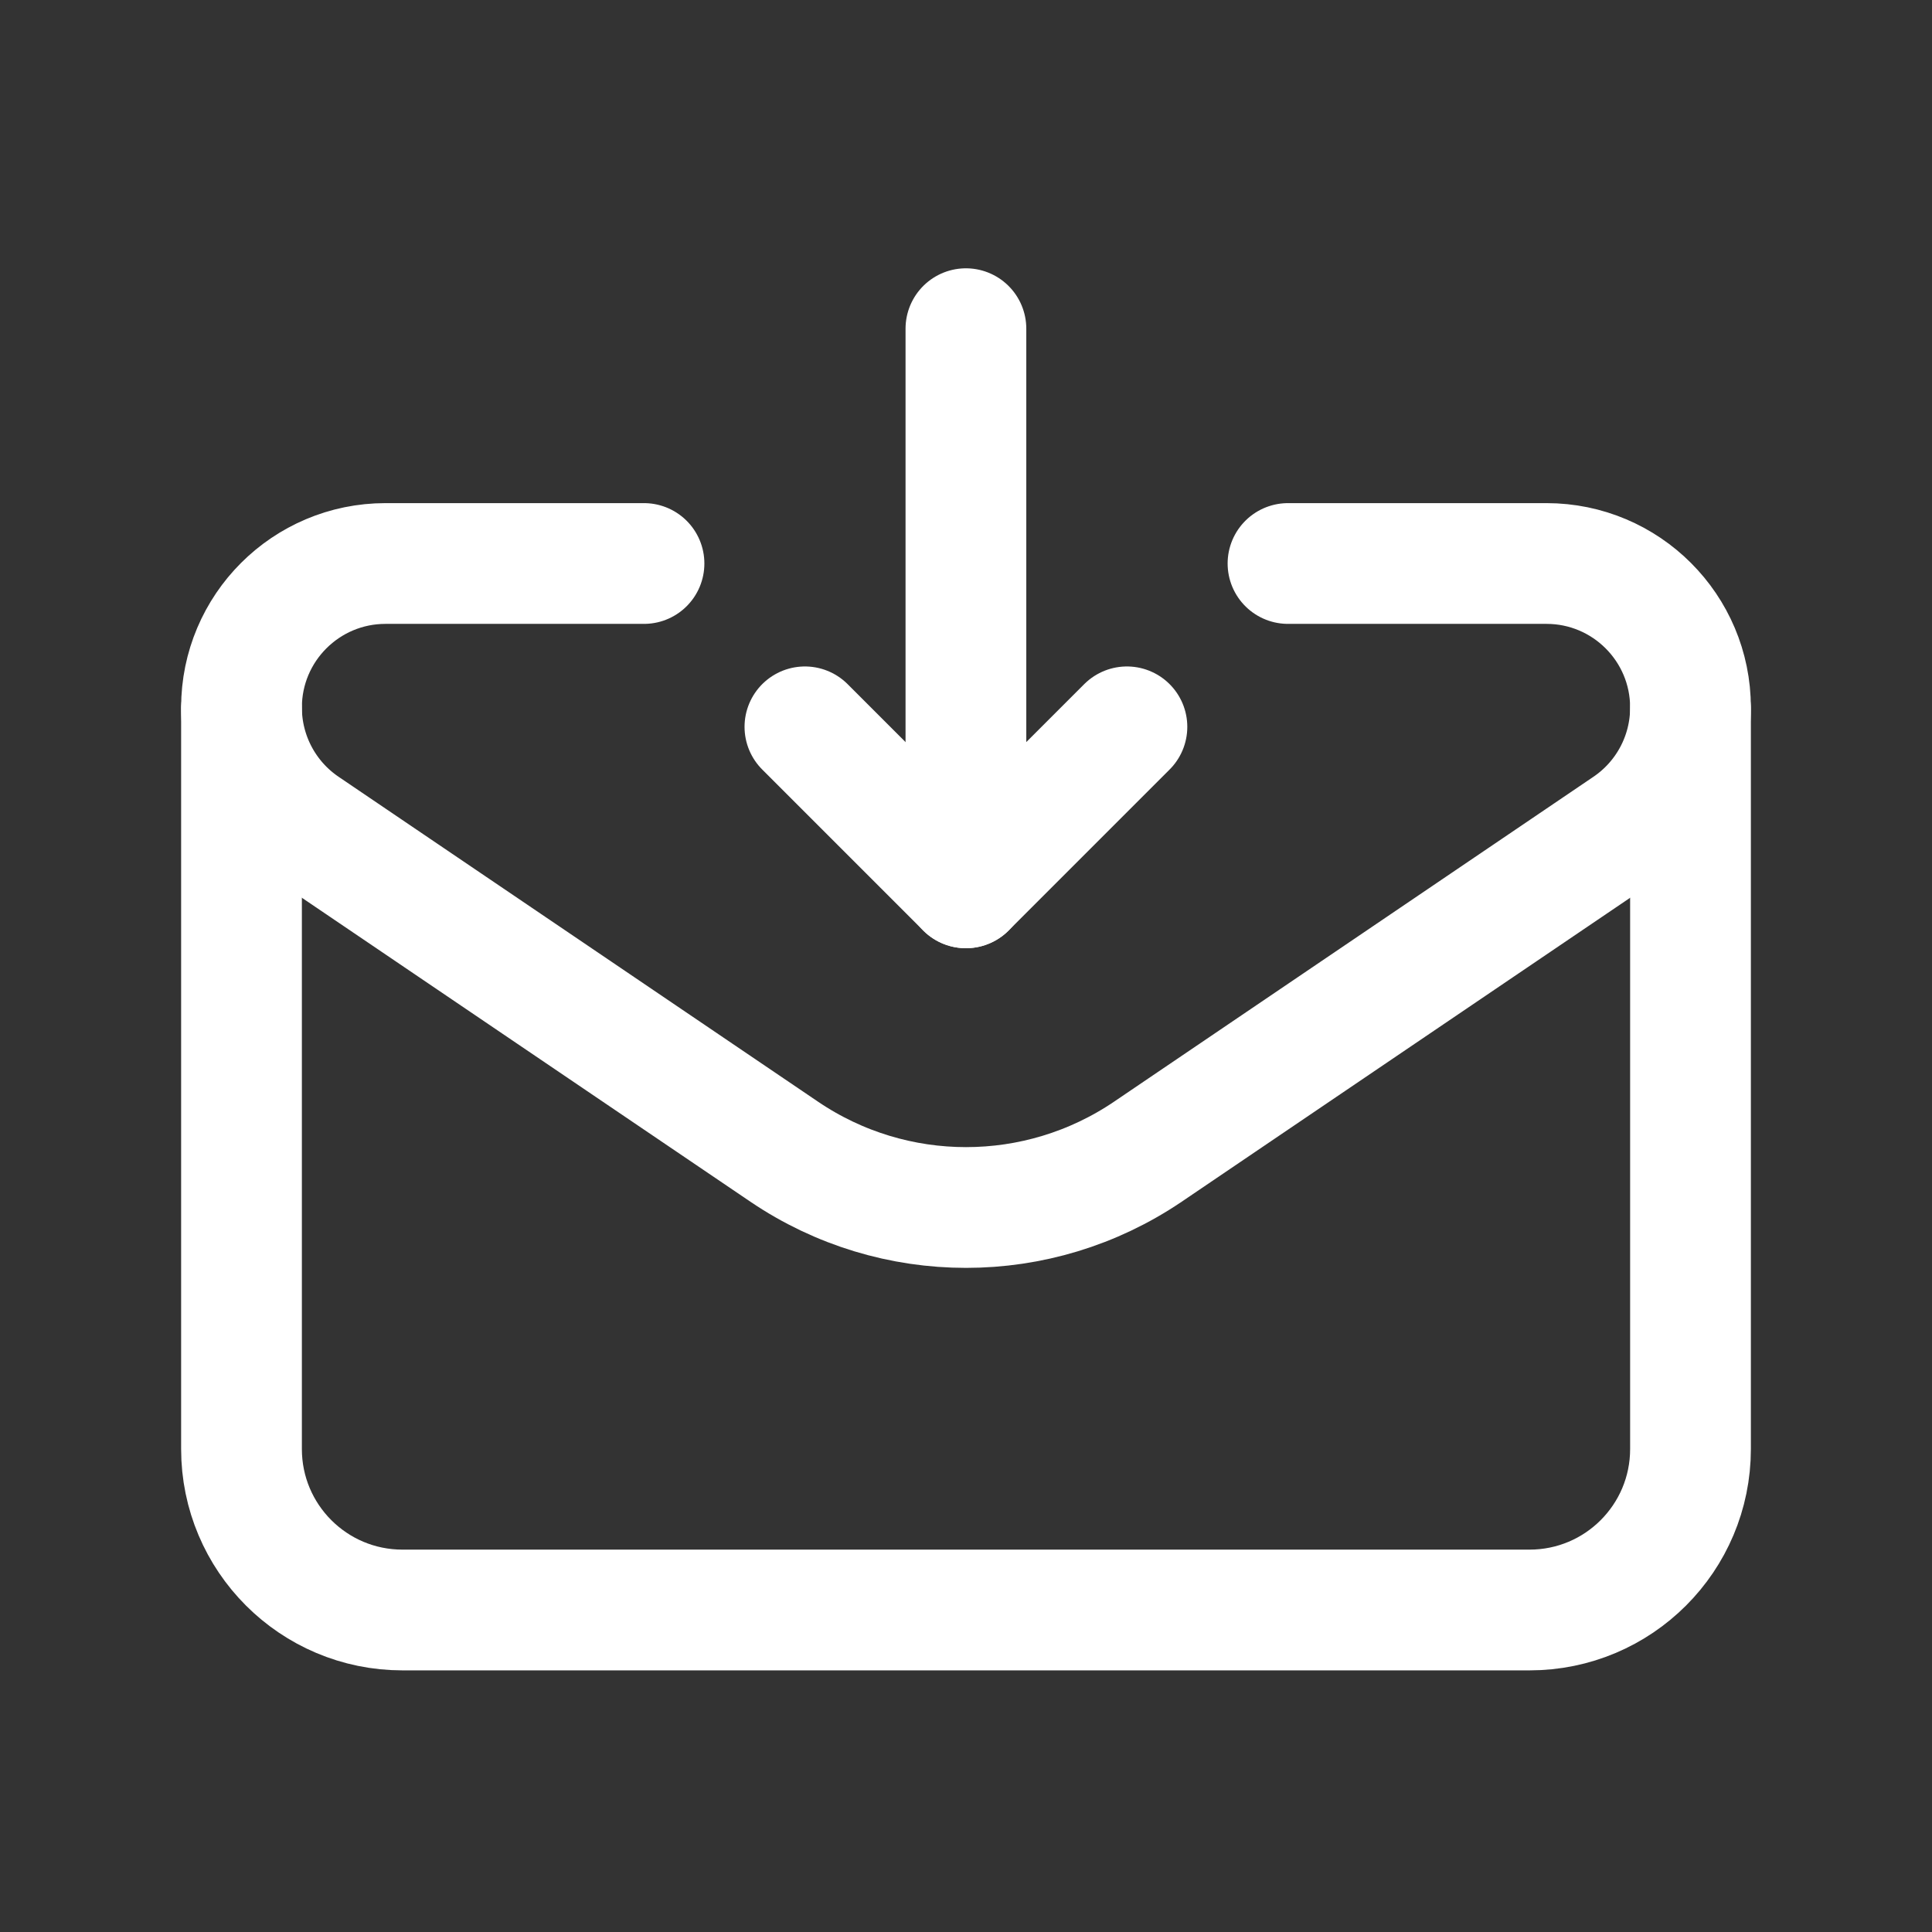
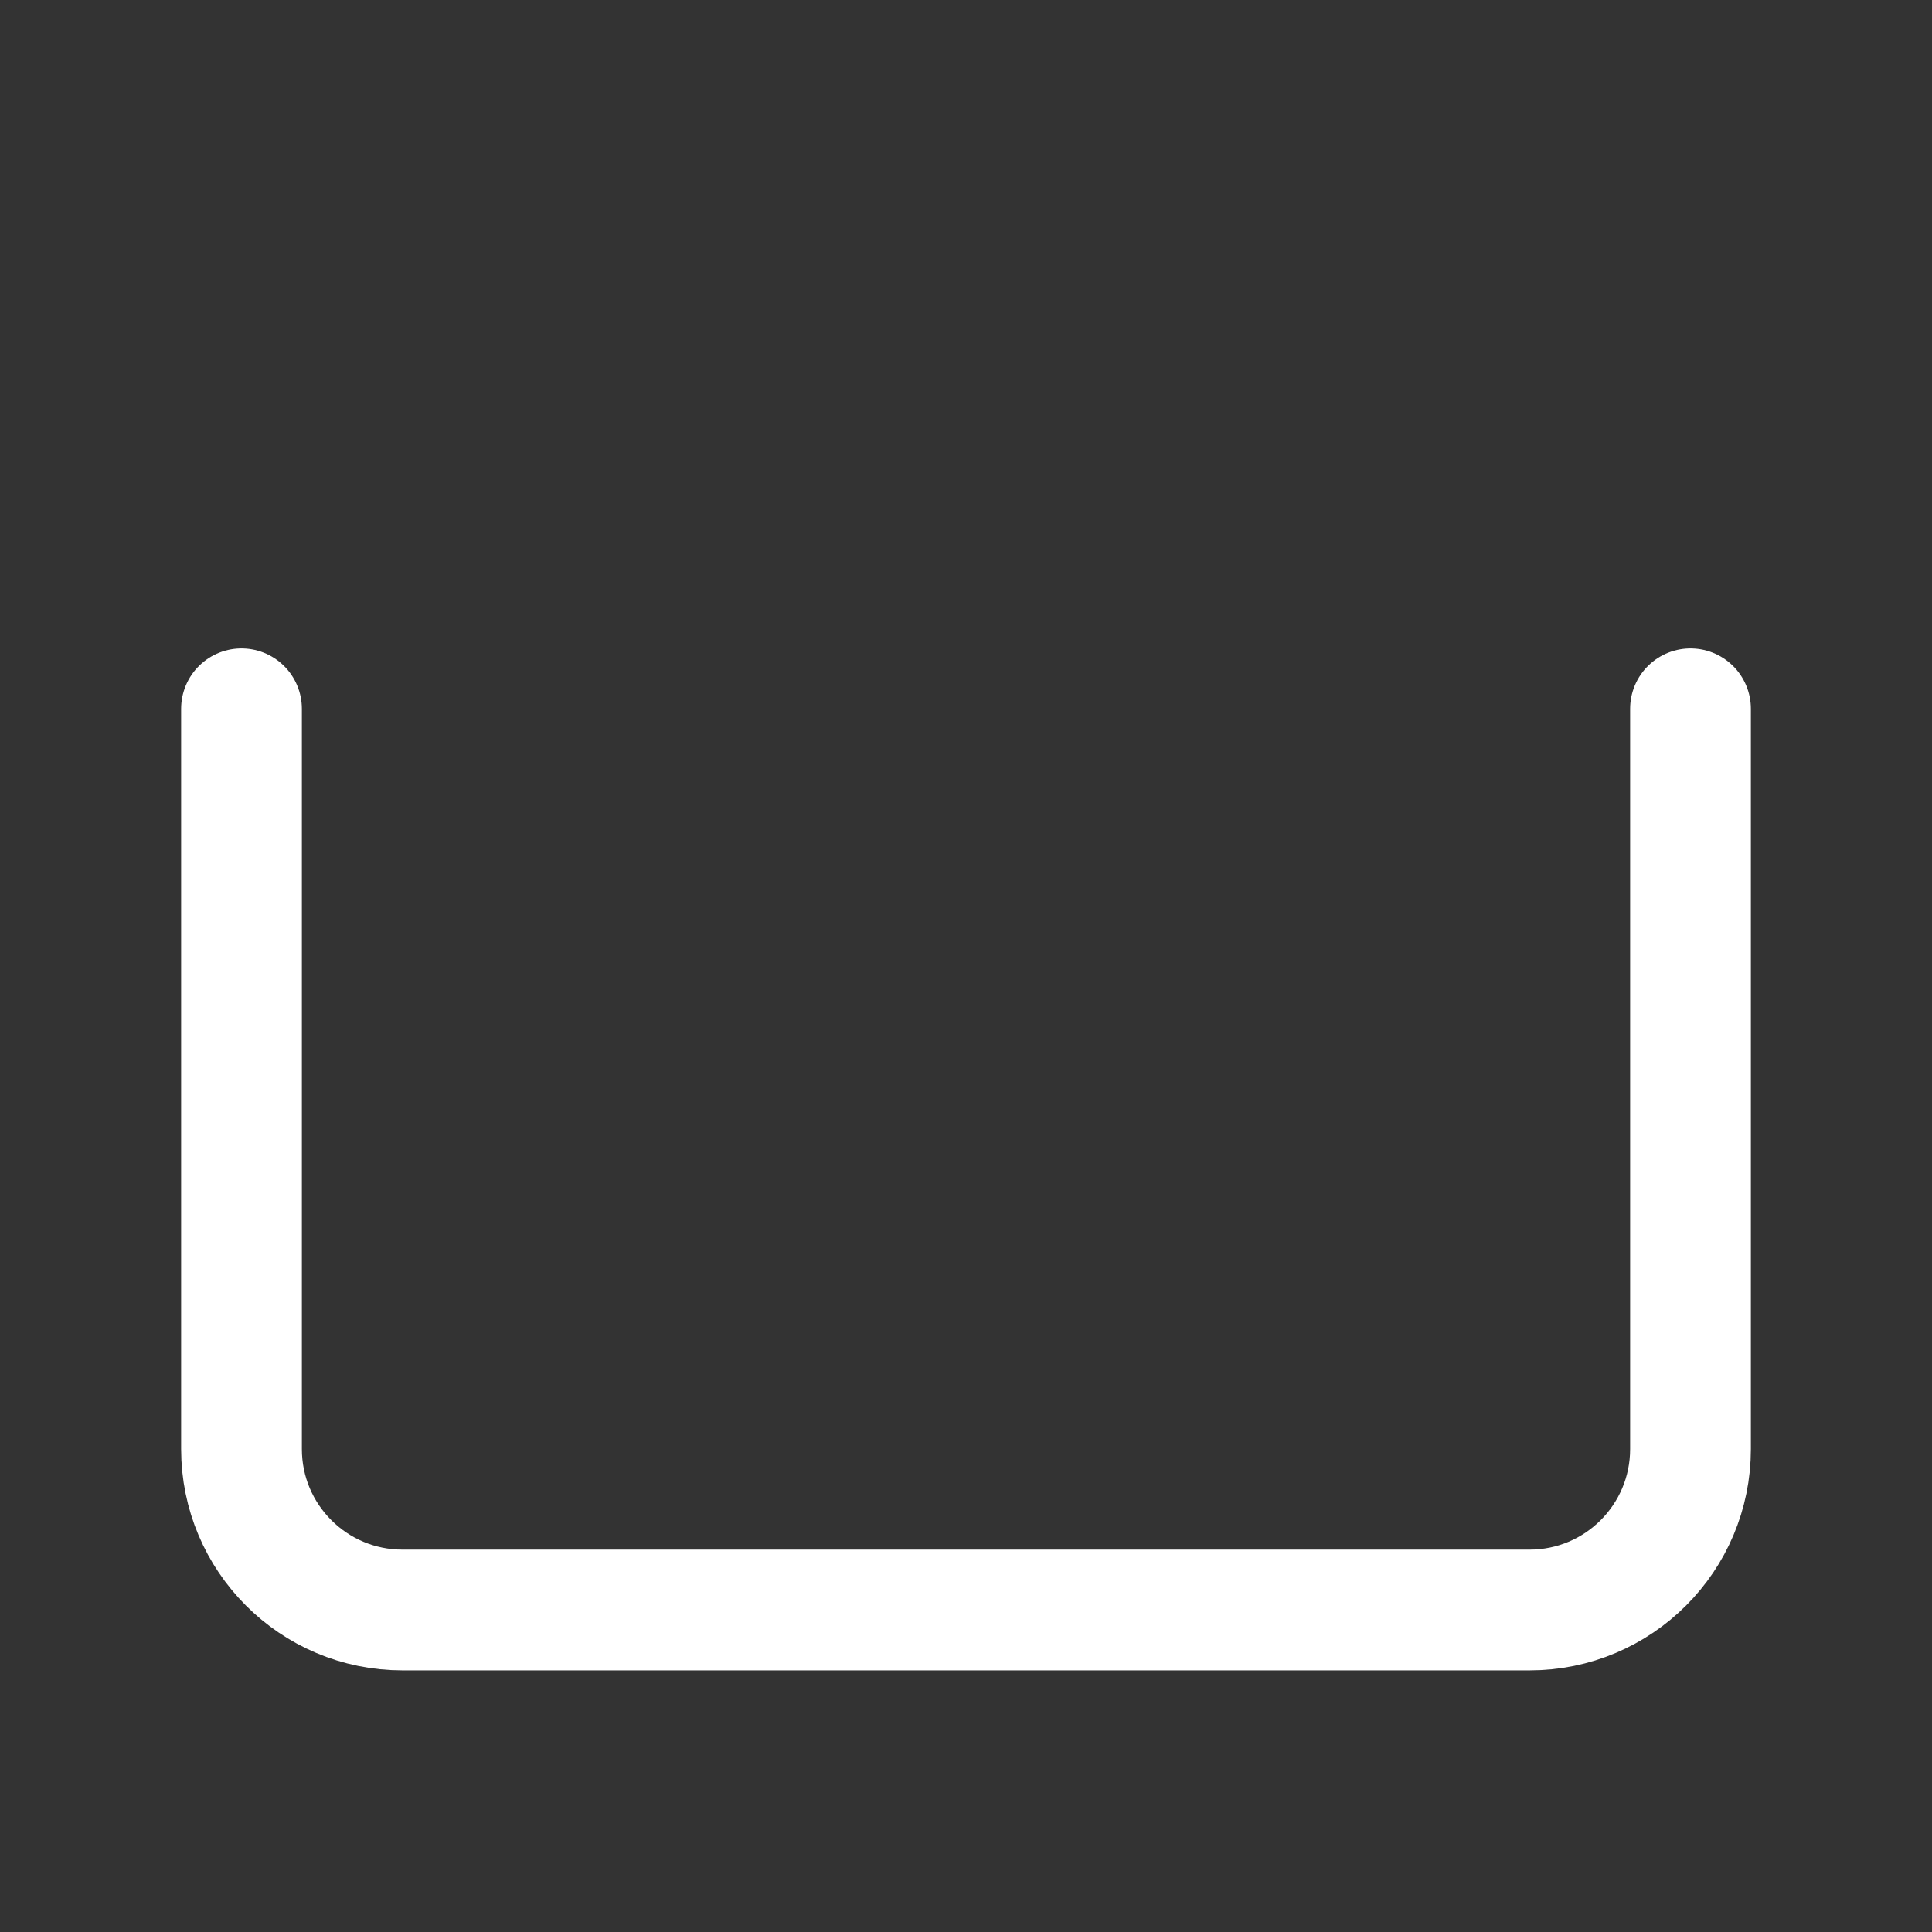
<svg xmlns="http://www.w3.org/2000/svg" width="24" height="24" viewBox="0 0 24 24" fill="none">
  <rect x="0" y="0" width="24" height="24" fill="#333333" stroke="none" />
-   <path d="M8 7H4.789C3.801 7 3 7.801 3 8.789C3 9.382 3.294 9.937 3.785 10.27L9.742 14.307C11.106 15.231 12.895 15.231 14.259 14.307L20.214 10.271C20.706 9.938 21 9.383 21 8.79V8.789C21 7.801 20.199 7 19.211 7H16" stroke="white" stroke-width="1.5" stroke-linecap="round" stroke-linejoin="round" />
  <path d="M3 8.805V18C3 19.105 3.895 20 5 20H19C20.105 20 21 19.105 21 18V8.805" stroke="white" stroke-width="1.5" stroke-linecap="round" stroke-linejoin="round" />
-   <path d="M11.999 11.029V4.083" stroke="white" stroke-width="1.5" stroke-linecap="round" stroke-linejoin="round" />
-   <path d="M9.999 9.029L11.999 11.029L13.999 9.029" stroke="white" stroke-width="1.5" stroke-linecap="round" stroke-linejoin="round" />
</svg>